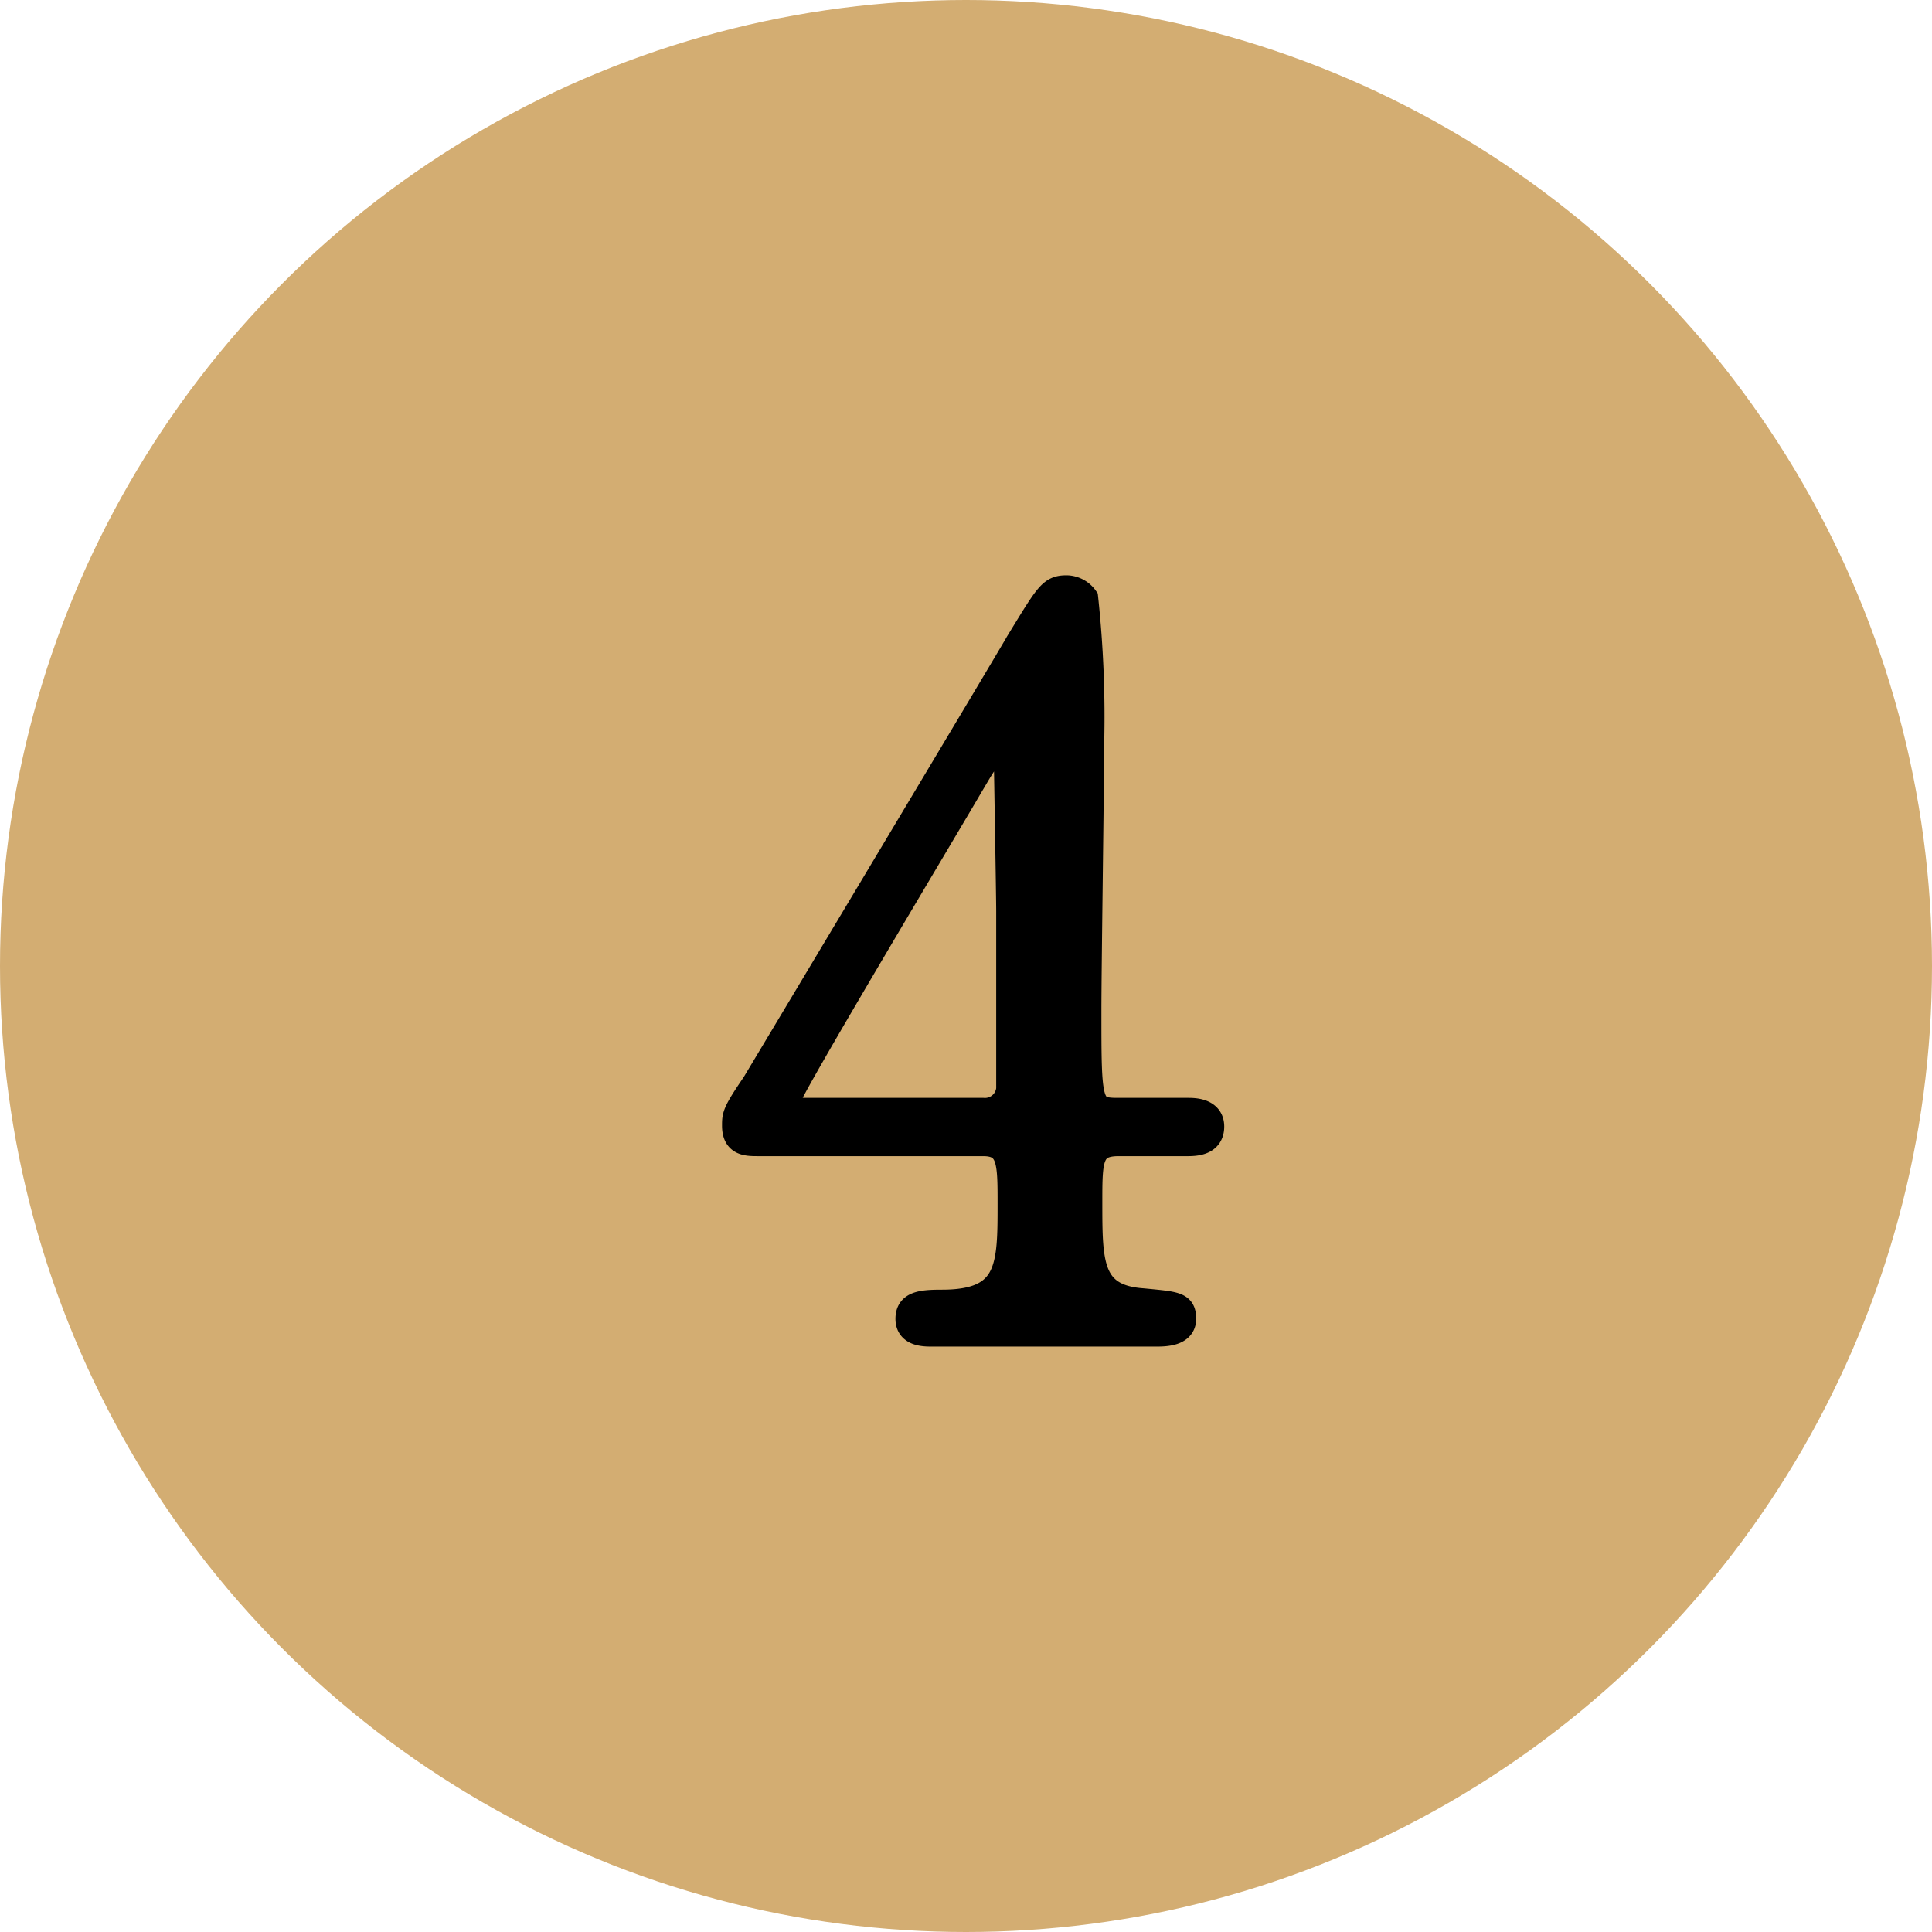
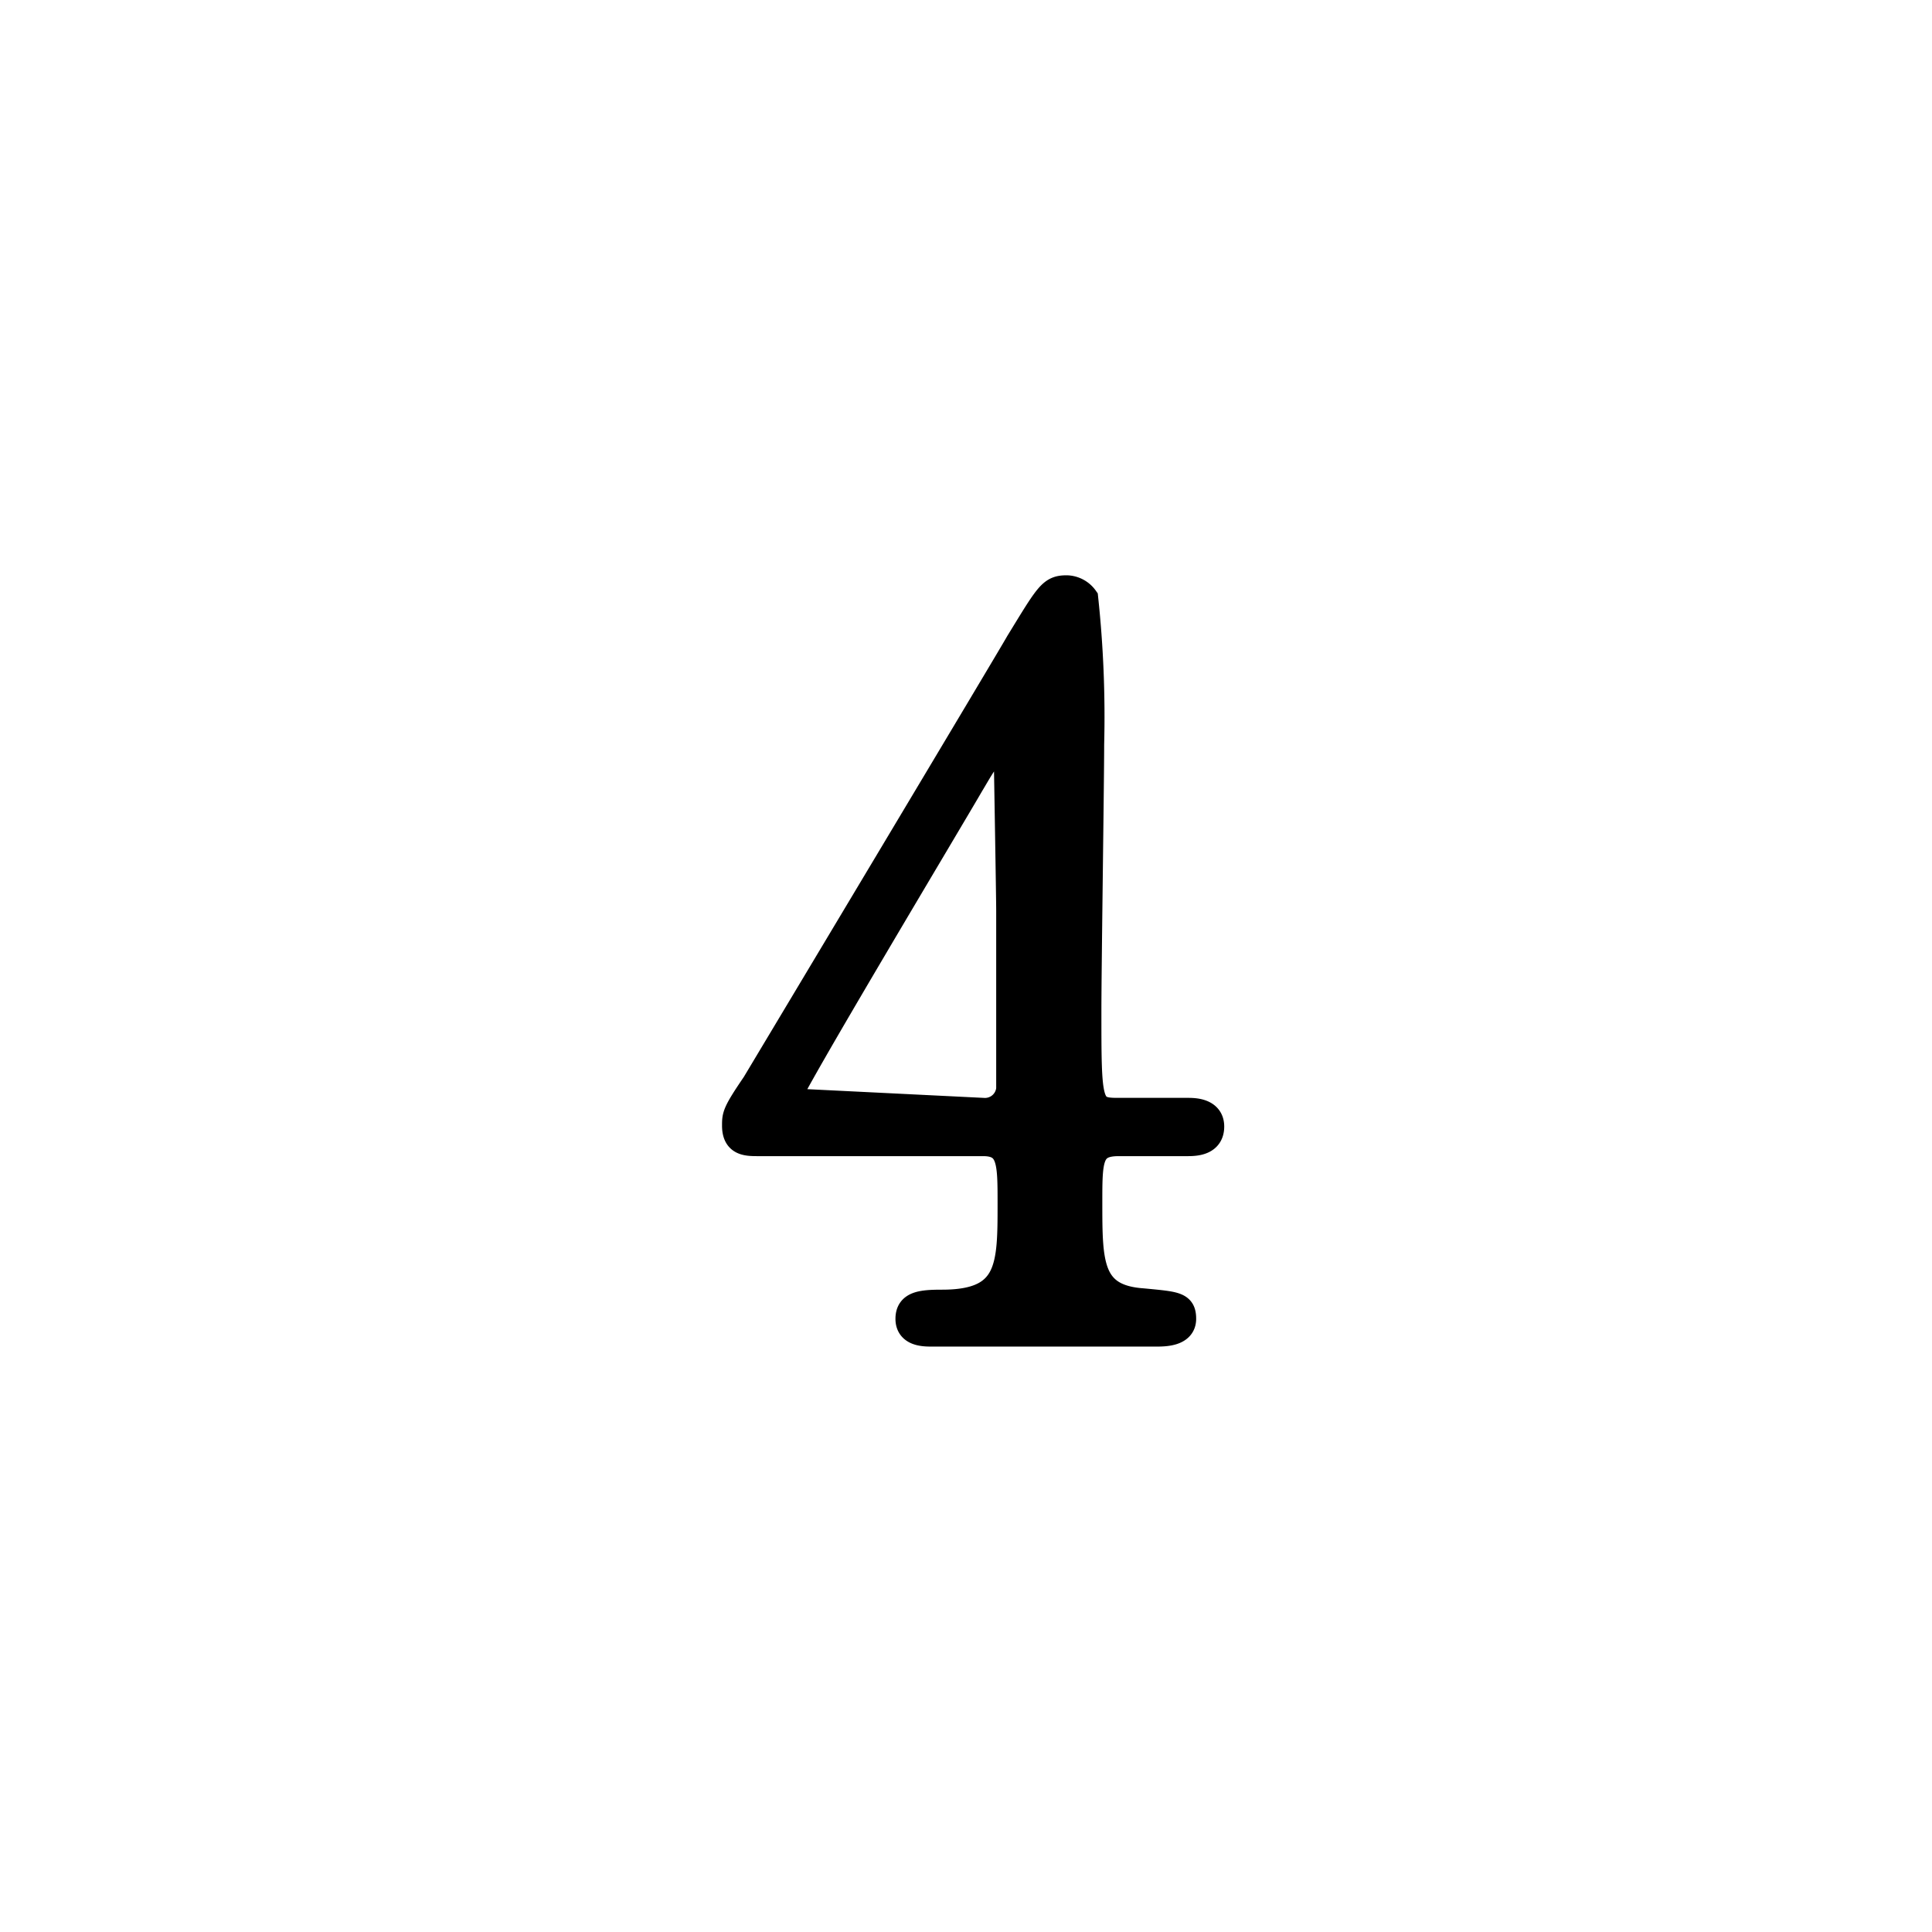
<svg xmlns="http://www.w3.org/2000/svg" width="42" height="42" viewBox="0 0 42 42">
  <title>txt-howto_flow_4</title>
  <g id="ef496e2f-c4e4-490c-a077-8a2860b120e5" data-name="Layer 2">
    <g id="aba50854-946f-4f3d-a30b-b18298b8ee09" data-name="レイヤー 1">
      <g>
-         <circle cx="21" cy="21" r="21" style="fill: #d3ad72" />
-         <path d="M25.82,24.14c.13,0,.52,0,.52.35s-.33.37-.52.37h-1.5c-.63,0-.63.35-.63,1.28,0,1.32,0,2.06,1.15,2.14.72.07.89.07.89.39s-.39.33-.59.33H20.26c-.17,0-.52,0-.52-.33s.29-.36.74-.36c1.48,0,1.48-.78,1.48-2.15,0-.89,0-1.3-.59-1.3H16.49c-.26,0-.52,0-.52-.39,0-.22,0-.28.43-.91.48-.8,5.6-9.35,5.73-9.59.65-1.06.71-1.19,1.06-1.19a.52.52,0,0,1,.41.22,24.28,24.28,0,0,1,.13,3.19c0,.82-.06,4.87-.06,5.78,0,2,0,2.17.61,2.17Zm-4.45,0a.52.52,0,0,0,.56-.47c0-.2,0-2.58,0-3.86,0-.31-.05-3.17-.05-3.21s0-.31-.17-.31-.46.55-.59.76c-.45.78-4,6.7-4,6.88s.13.21.43.21Z" style="stroke: #000;stroke-miterlimit: 10;stroke-width: 0.547px" />
+         <path d="M25.82,24.14c.13,0,.52,0,.52.35s-.33.37-.52.37h-1.5c-.63,0-.63.35-.63,1.28,0,1.32,0,2.06,1.15,2.14.72.07.89.07.89.39s-.39.33-.59.33H20.26c-.17,0-.52,0-.52-.33s.29-.36.74-.36c1.48,0,1.48-.78,1.48-2.15,0-.89,0-1.3-.59-1.3H16.49c-.26,0-.52,0-.52-.39,0-.22,0-.28.43-.91.48-.8,5.6-9.35,5.73-9.59.65-1.06.71-1.19,1.06-1.19a.52.52,0,0,1,.41.22,24.28,24.28,0,0,1,.13,3.19c0,.82-.06,4.87-.06,5.78,0,2,0,2.17.61,2.17Zm-4.45,0a.52.52,0,0,0,.56-.47c0-.2,0-2.58,0-3.86,0-.31-.05-3.17-.05-3.21s0-.31-.17-.31-.46.55-.59.76c-.45.78-4,6.7-4,6.88Z" style="stroke: #000;stroke-miterlimit: 10;stroke-width: 0.547px" />
      </g>
    </g>
  </g>
</svg>